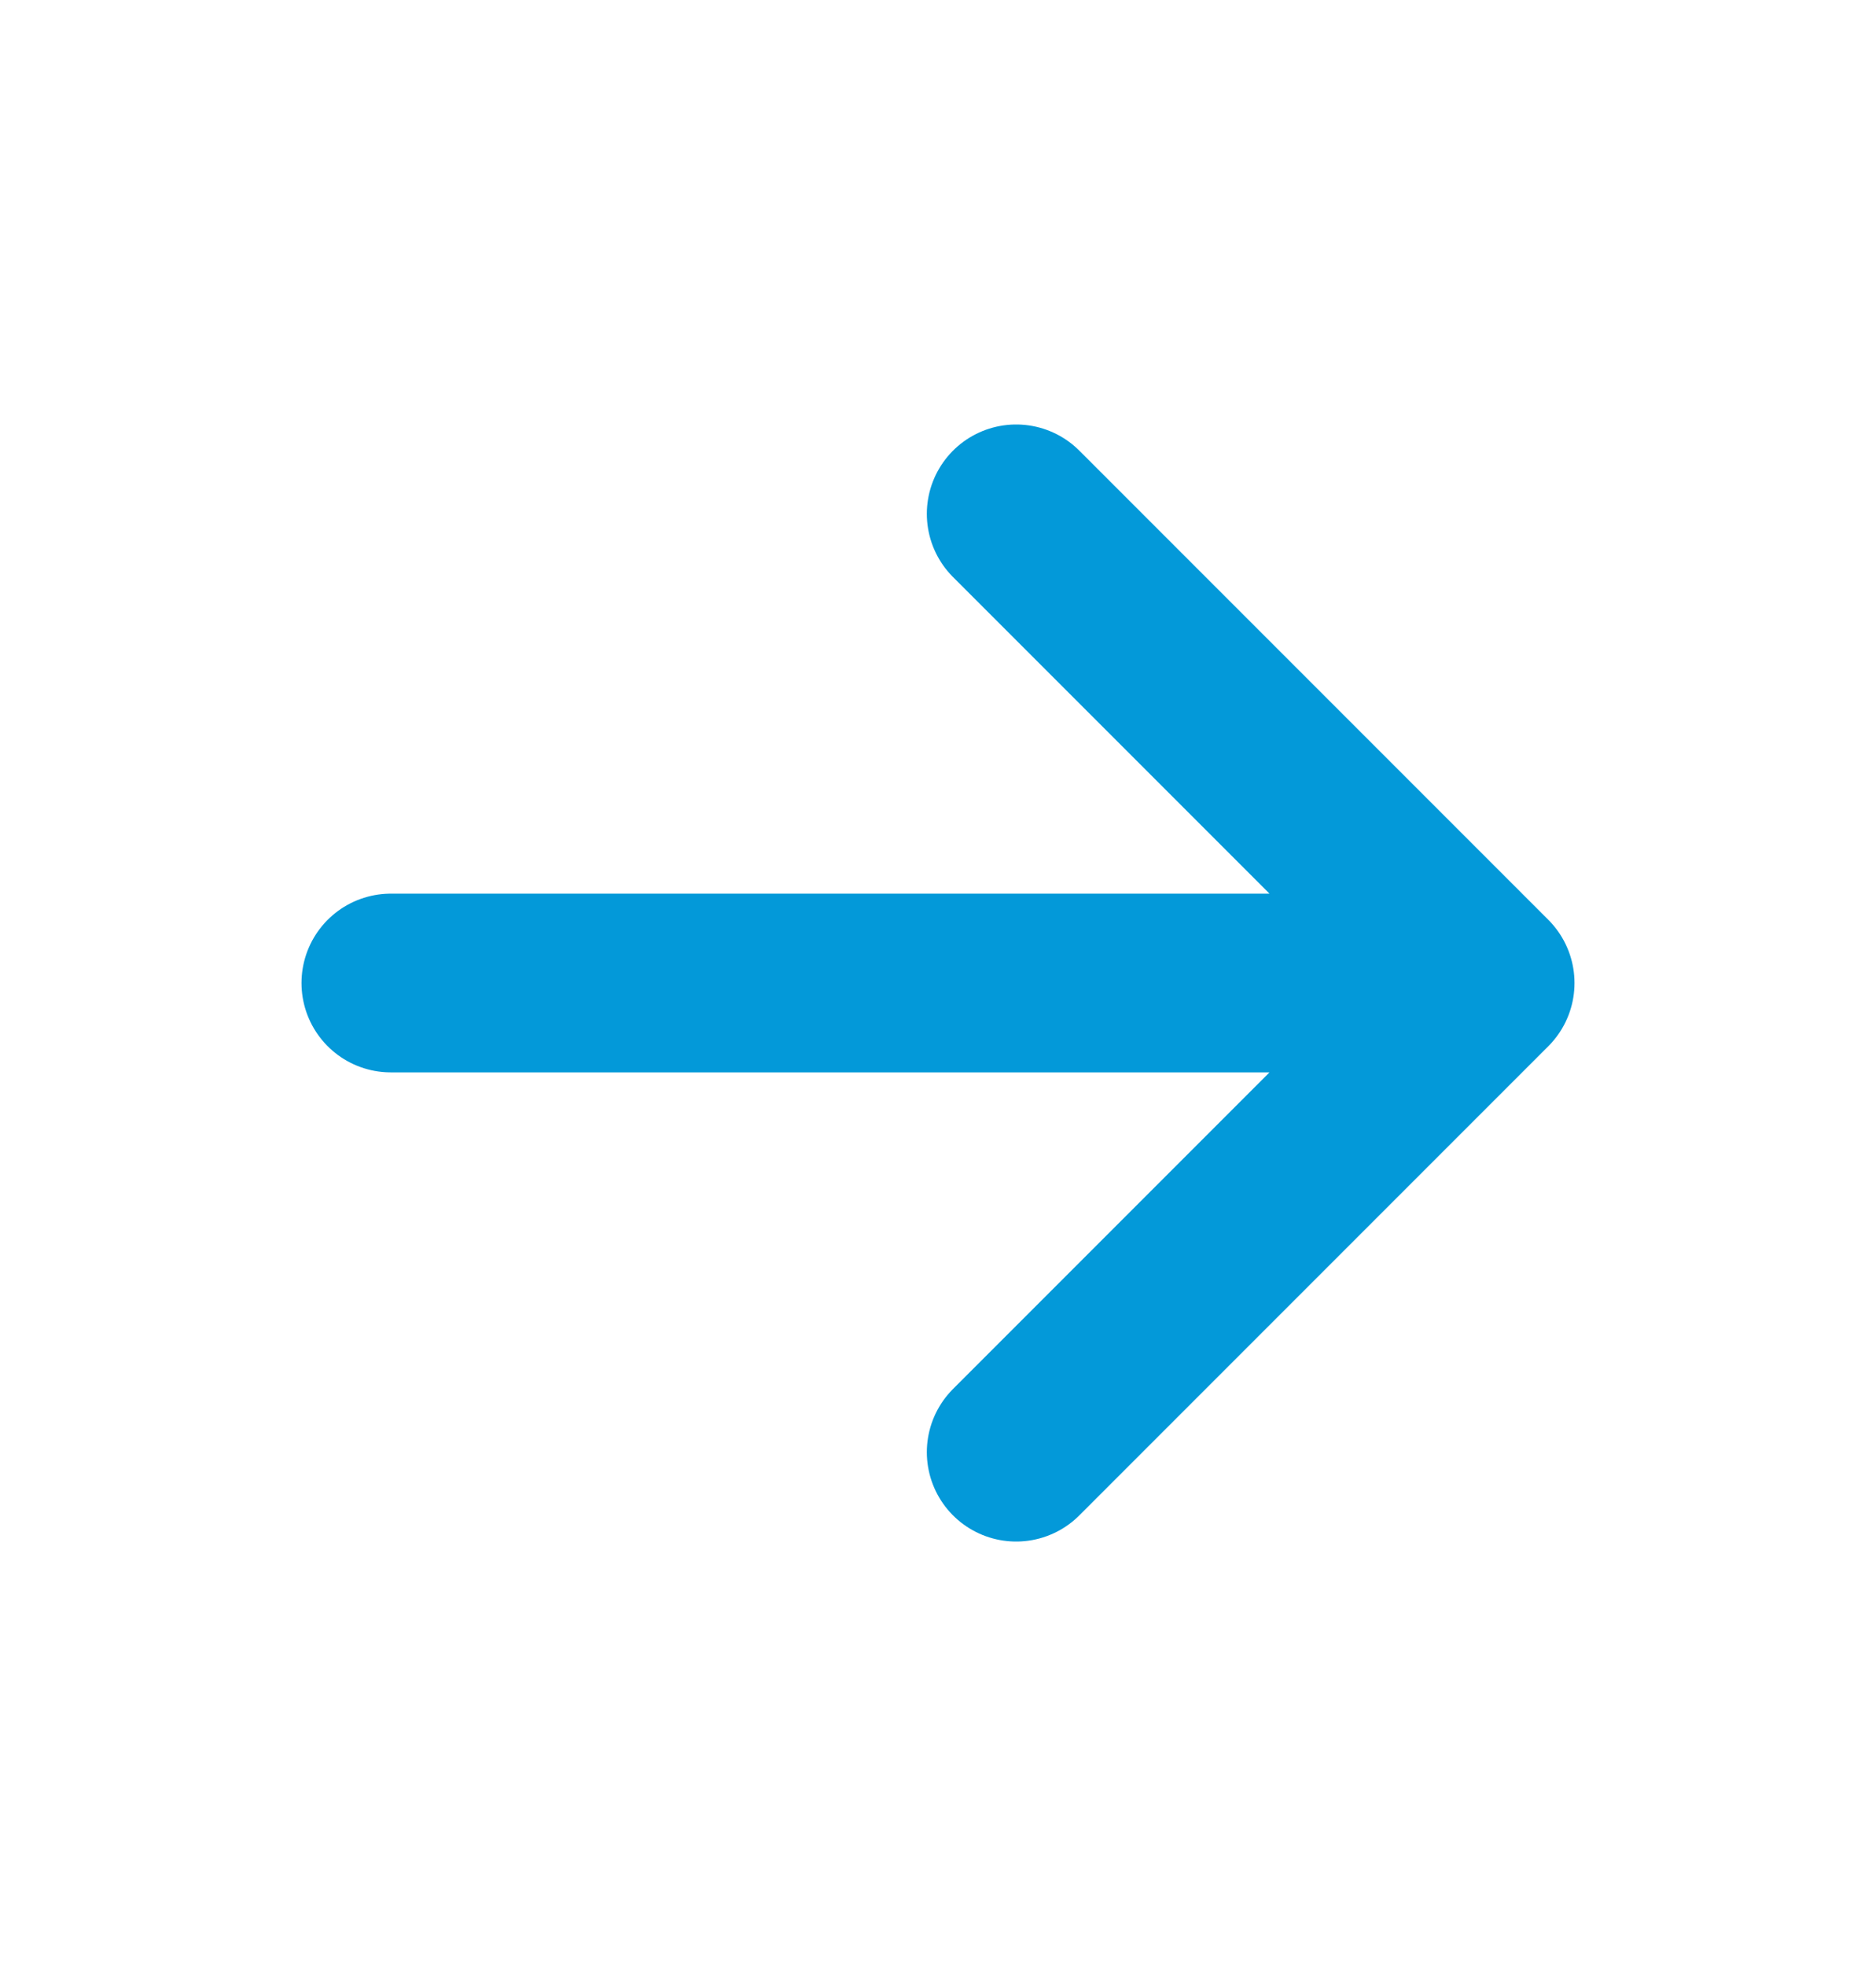
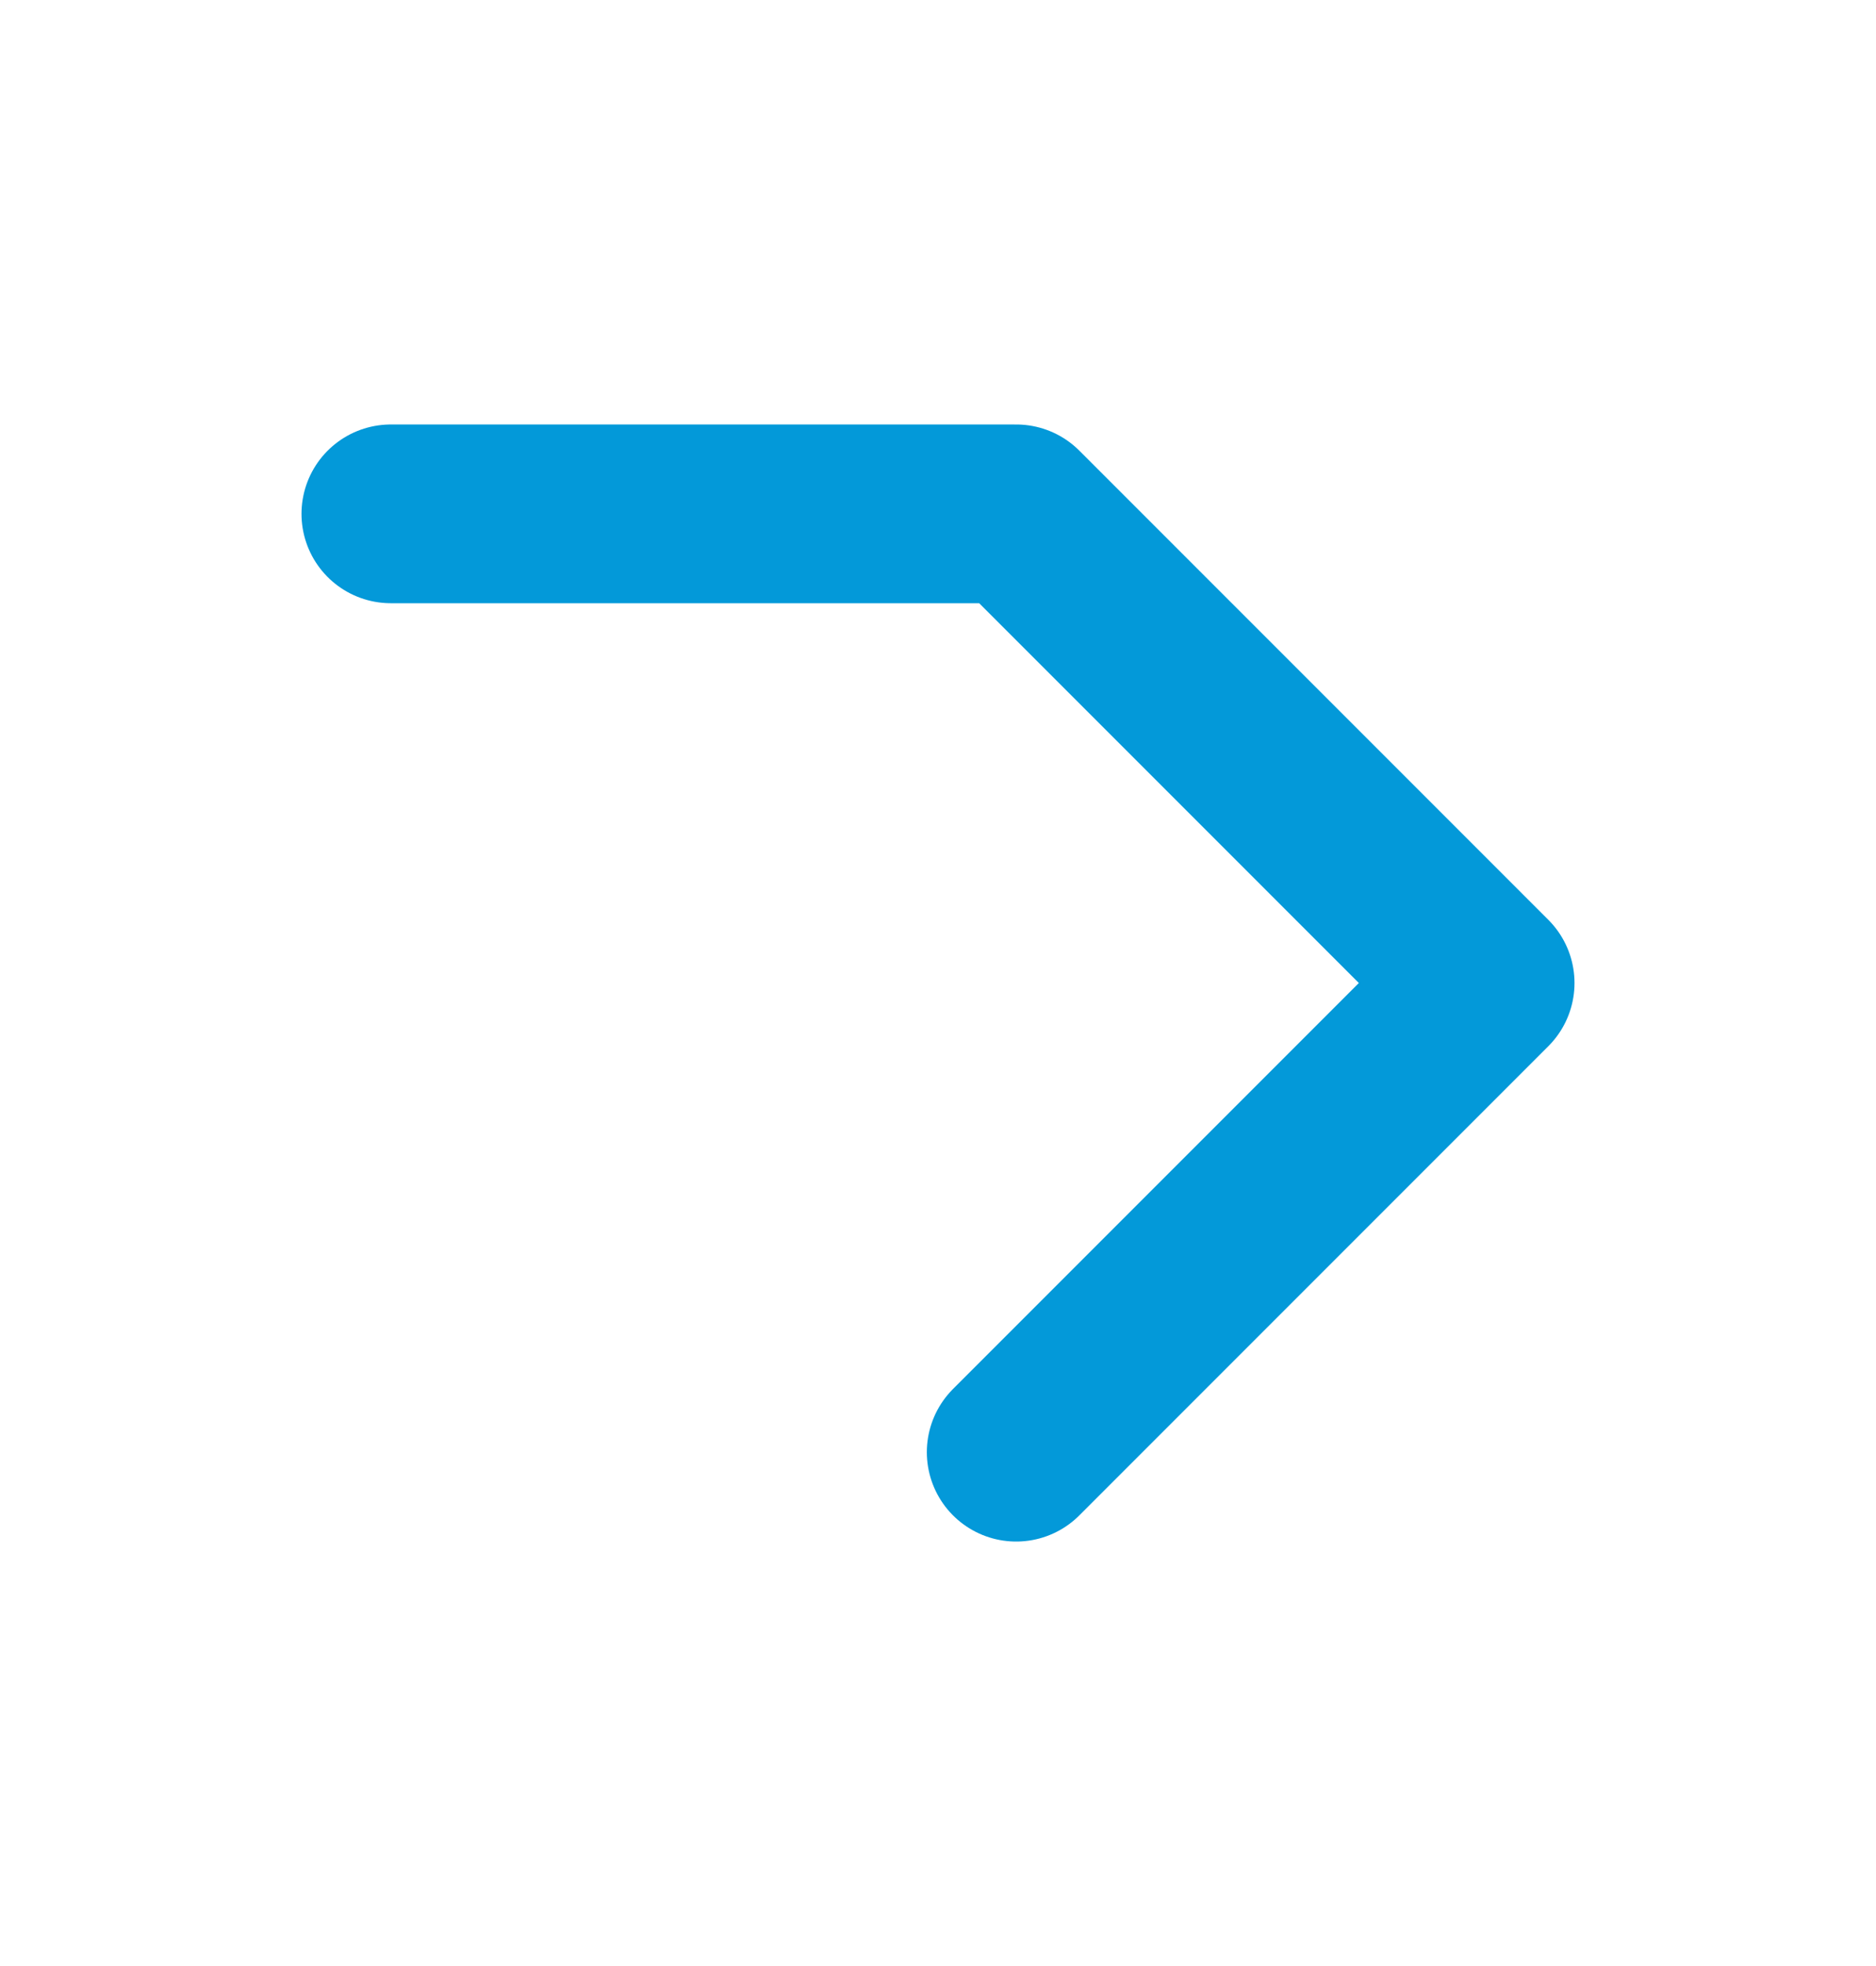
<svg xmlns="http://www.w3.org/2000/svg" width="21" height="22" viewBox="0 0 21 22" fill="none">
-   <path d="M16.625 11L11.375 16.25M16.625 11L11.375 5.75M16.625 11H4.375" stroke="#0399D9" stroke-width="2" stroke-linecap="round" stroke-linejoin="round" />
+   <path d="M16.625 11L11.375 16.25M16.625 11L11.375 5.75H4.375" stroke="#0399D9" stroke-width="2" stroke-linecap="round" stroke-linejoin="round" />
</svg>